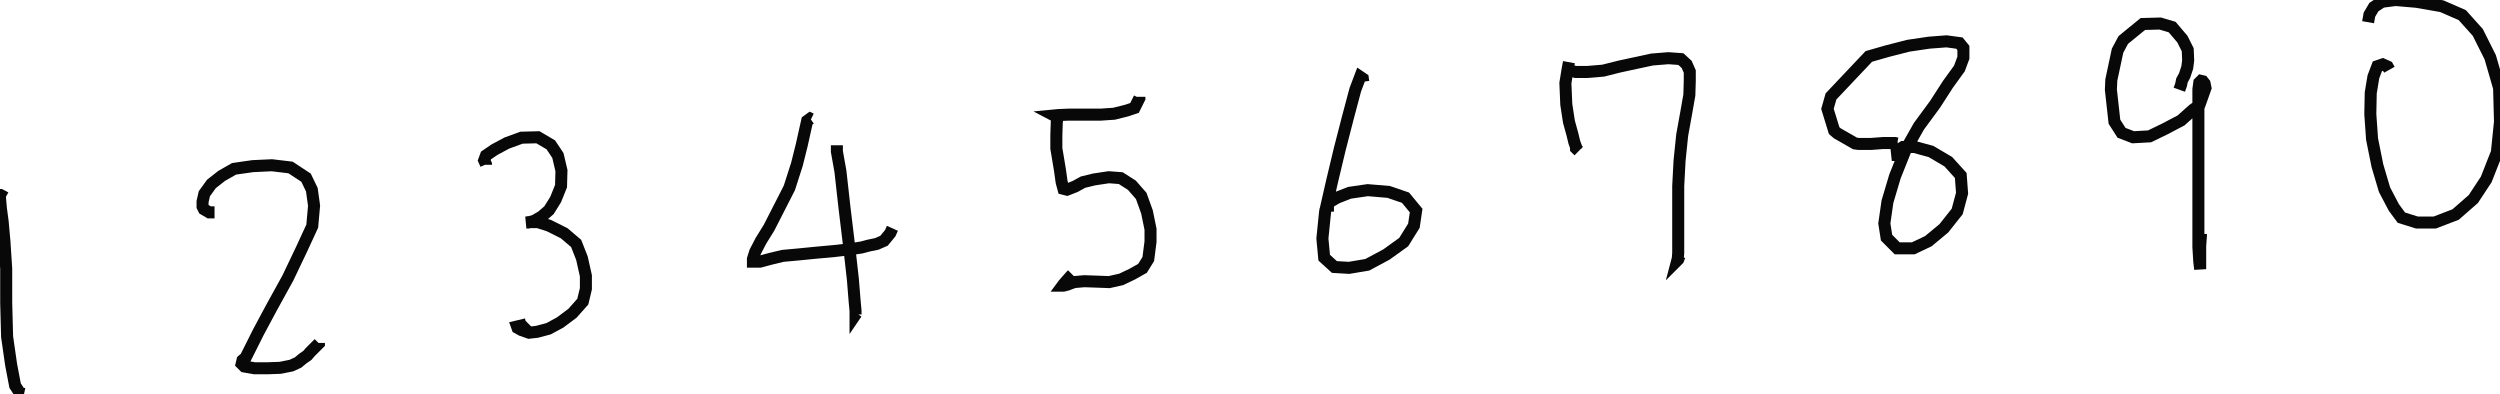
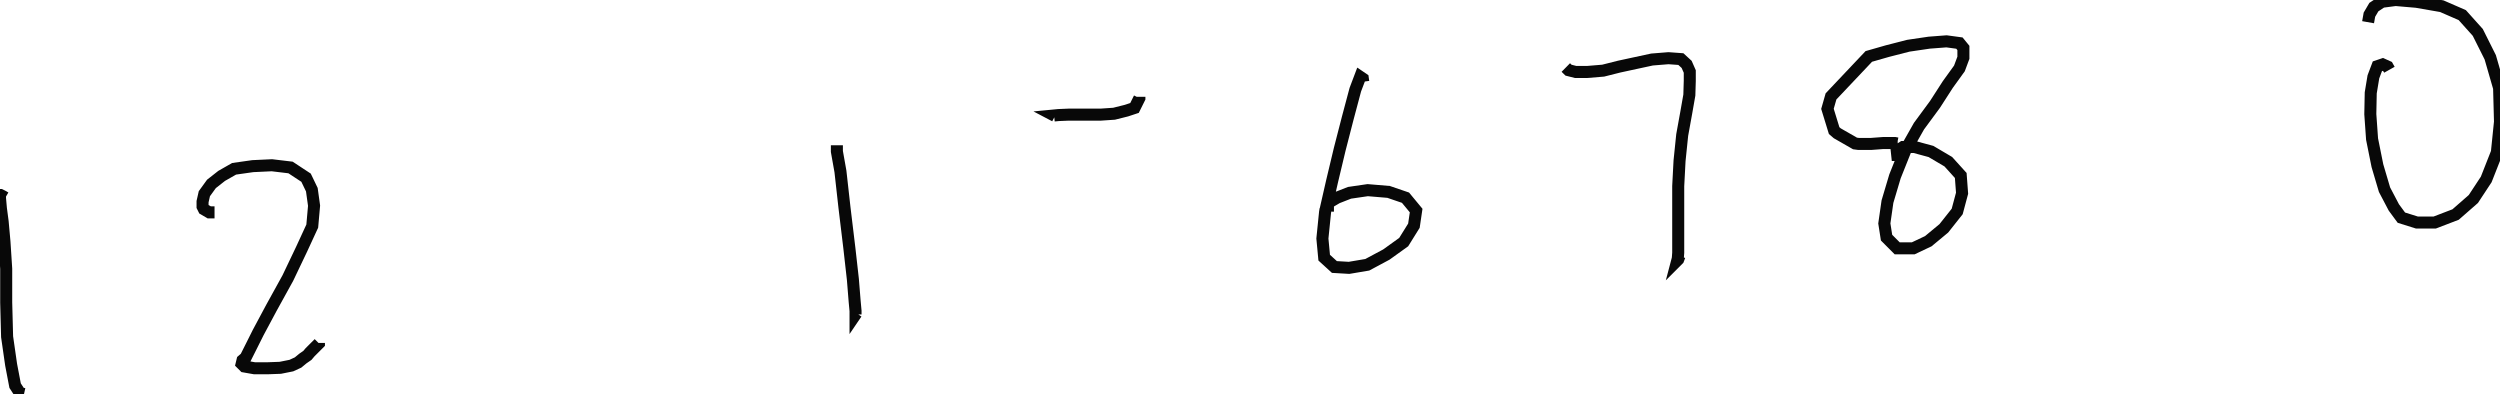
<svg xmlns="http://www.w3.org/2000/svg" xmlns:ns1="http://ns.smallsketch.app/SmallSketch/1.0" version="1.1" x="0.0mm" y="0.0mm" width="52.8mm" height="8.322mm" viewBox="0.0 0.0 52.8 8.322">
  <ns1:strokes>
    <ns1:stroke color="rgb(8, 8, 8)" strokewidth="0.254">0.11258316,4.174988,0.11258316,4.174988,0.046909332,4.137451,0.009384155,4.118683,0.0,4.118683,0.0,4.1843567,0.018764496,4.4001465,0.056293488,4.68161,0.093818665,5.1037903,0.13134766,5.676117,0.13134766,6.3891296,0.15010834,7.1115417,0.23454666,7.702606,0.31897736,8.143555,0.42218018,8.30304,0.5066147,8.321808,0.5066147,8.321808</ns1:stroke>
    <ns1:stroke color="rgb(8, 8, 8)" strokewidth="0.254">4.5313606,4.4845886,4.5219765,4.4845886,4.465687,4.4845886,4.4187775,4.4845886,4.306198,4.418915,4.2780533,4.36261,4.2780533,4.25943,4.3155823,4.0905457,4.465687,3.8841248,4.681465,3.715271,4.944153,3.565155,5.338188,3.50885,5.7416,3.4900818,6.1356316,3.5370178,6.4639893,3.752777,6.5859528,4.0061035,6.6328583,4.3438416,6.595333,4.775421,6.3701706,5.263275,6.079338,5.873108,5.732216,6.501709,5.4507675,7.0270996,5.300659,7.327301,5.18808,7.55249,5.122406,7.608795,5.1036415,7.683838,5.159935,7.740143,5.3757133,7.777649,5.6477814,7.777649,5.9198494,7.76828,6.1543922,7.7213745,6.2951164,7.6557007,6.3983154,7.5712585,6.492134,7.5055847,6.548424,7.439911,6.736061,7.252289,6.736061,7.2428894,6.736061,7.2428894</ns1:stroke>
    <ns1:stroke color="rgb(8, 8, 8)" strokewidth="0.254">10.2635765,3.480713,10.2635765,3.471344,10.2260475,3.3869019,10.2635765,3.2836914,10.44183,3.1617432,10.704517,3.020996,11.014111,2.9084167,11.361233,2.8990173,11.633301,3.0585327,11.783409,3.2836914,11.858463,3.6026917,11.849079,3.9310608,11.7365,4.212494,11.595776,4.437683,11.445667,4.569031,11.286179,4.662842,11.154839,4.7003784,11.11731,4.7003784,11.164219,4.6910095,11.361233,4.6910095,11.595776,4.7660217,11.914757,4.925537,12.16806,5.141327,12.290024,5.4509277,12.3744545,5.8262024,12.3744545,6.098297,12.3087845,6.3703613,12.093006,6.6142883,11.830318,6.81131,11.586395,6.9426575,11.342472,7.0083313,11.173599,7.0270996,11.014111,6.9707947,10.929676,6.923889,10.920296,6.895752,11.11731,6.8488464,11.145454,6.820709,11.145454,6.820709</ns1:stroke>
    <ns1:stroke color="rgb(8, 8, 8)" strokewidth="0.254">17.130974,2.5143738,17.130974,2.5143738,17.112213,2.5049744,17.04654,2.5519104,17.009014,2.7207947,16.93396,3.0585327,16.830761,3.471344,16.671272,3.9685974,16.446114,4.4095154,16.239716,4.812958,16.070847,5.085022,15.948883,5.31958,15.901974,5.469696,15.901974,5.5259705,16.052078,5.5259705,16.25848,5.469696,16.530544,5.404022,16.840141,5.375885,17.224792,5.3383484,17.628204,5.300812,17.956562,5.263275,18.200489,5.225769,18.341217,5.1882324,18.519466,5.150696,18.669575,5.085022,18.800919,4.925537,18.847828,4.822357,18.847828,4.822357</ns1:stroke>
    <ns1:stroke color="rgb(8, 8, 8)" strokewidth="0.254">17.675114,3.077301,17.675114,3.0679016,17.675114,3.0679016,17.675114,3.1992493,17.750168,3.6214294,17.834602,4.381378,17.937801,5.235138,18.012856,5.9012756,18.05038,6.3609924,18.069145,6.567383,18.069145,6.6424255,18.08791,6.6142883,18.08791,6.6142883</ns1:stroke>
    <ns1:stroke color="rgb(8, 8, 8)" strokewidth="0.254">22.281525,2.4487,22.281525,2.4487,22.26276,2.439331,22.356579,2.4299316,22.572361,2.4205627,22.891338,2.4205627,23.24784,2.4205627,23.529293,2.4017944,23.79198,2.3361206,23.960846,2.2798157,24.064045,2.0734253,24.064045,2.0452576,24.064045,2.0452576</ns1:stroke>
    <ns1:stroke color="rgb(8, 8, 8)" strokewidth="0.254">22.337814,2.4580994,22.319054,2.5800476,22.30967,2.8615112,22.30967,3.1335754,22.384724,3.5839233,22.422253,3.8466187,22.459778,3.9873352,22.534828,4.0061035,22.703701,3.9404297,22.872574,3.8466187,23.107113,3.7903137,23.416706,3.7434082,23.670017,3.7621765,23.90456,3.9122925,24.101574,4.137451,24.223537,4.475189,24.298592,4.841095,24.298592,5.1037903,24.251682,5.469696,24.129719,5.6667175,23.913937,5.788666,23.679398,5.9012756,23.426094,5.95755,23.163403,5.948181,22.900719,5.9387817,22.684937,5.95755,22.534828,6.013855,22.459778,6.0326233,22.441017,6.0326233,22.469162,5.9950867,22.61927,5.8262024,22.647415,5.798065,22.647415,5.798065</ns1:stroke>
    <ns1:stroke color="rgb(8, 8, 8)" strokewidth="0.254">28.792416,1.7262878,28.78304,1.660614,28.72675,1.6230774,28.623554,1.8951721,28.464062,2.4956055,28.295193,3.1523438,28.1357,3.818451,27.985596,4.475189,27.929306,5.0381165,27.966831,5.441559,28.182613,5.6385803,28.492207,5.657318,28.876858,5.5916443,29.28027,5.375885,29.64616,5.1131897,29.861935,4.7660217,29.90884,4.447052,29.683681,4.174988,29.327183,4.053009,28.886234,4.015503,28.50159,4.0717773,28.238903,4.174988,28.07941,4.268799,28.051273,4.3251038,28.154469,4.3438416,28.17323,4.3438416,28.17323,4.3438416</ns1:stroke>
    <ns1:stroke color="rgb(8, 8, 8)" strokewidth="0.254">33.136143,1.3134766,33.136143,1.3134766,33.108006,1.4635925,33.061092,1.754425,33.07986,2.204773,33.136143,2.5706482,33.2112,2.842743,33.24873,3.0022278,33.28625,3.1054382,33.28625,3.1335754,33.34254,3.1898804,33.34254,3.1898804</ns1:stroke>
    <ns1:stroke color="rgb(8, 8, 8)" strokewidth="0.254">33.07047,1.4260559,33.07047,1.4260559,33.126766,1.4823608,33.276875,1.519867,33.520794,1.519867,33.85854,1.4917297,34.196278,1.4073181,34.5434,1.3322449,34.890522,1.2571716,35.237644,1.2290344,35.50034,1.2478027,35.622295,1.3603821,35.68797,1.510498,35.68797,1.7075195,35.678585,2.0077515,35.61291,2.3830261,35.528484,2.8521423,35.472187,3.3962708,35.444042,3.9310608,35.444042,4.428314,35.444042,4.8504944,35.444042,5.1225586,35.444042,5.3383484,35.434666,5.4602966,35.425274,5.4978333,35.444042,5.479065,35.472187,5.404022,35.472187,5.404022</ns1:stroke>
    <ns1:stroke color="rgb(8, 8, 8)" strokewidth="0.254">40.078594,3.0303955,40.069218,3.0303955,40.022312,3.020996,39.947254,3.020996,39.769,3.020996,39.515697,3.0397644,39.253017,3.0397644,39.17795,3.0303955,38.802692,2.8146057,38.73702,2.7583008,38.596294,2.298584,38.671345,2.0358887,39.468792,1.1915283,39.86282,1.0789185,40.30376,0.9663391,40.7447,0.9006653,41.11059,0.8725281,41.382656,0.9100647,41.46709,1.0132751,41.46709,1.2196655,41.382656,1.4448242,41.13873,1.7825623,40.866665,2.204773,40.52892,2.6644897,40.24747,3.1617432,40.022312,3.72464,39.86282,4.25943,39.797146,4.7191467,39.84406,5.019348,40.069218,5.2445374,40.406963,5.2445374,40.725933,5.0944214,41.054302,4.822357,41.33575,4.4658203,41.438946,4.0811462,41.4108,3.705902,41.148113,3.415039,40.78223,3.1992493,40.43511,3.1054382,40.19118,3.1054382,40.05984,3.1898804,40.069218,3.2743225,40.144268,3.2743225,40.144268,3.2743225</ns1:stroke>
    <ns1:stroke color="rgb(8, 8, 8)" strokewidth="0.254">46.026592,1.8951721,46.06412,1.7919617,46.082882,1.6981506,46.13918,1.5949402,46.19546,1.4260559,46.21423,1.2759705,46.204845,1.0507812,46.092266,0.82562256,45.876484,0.57229614,45.62318,0.49725342,45.257298,0.5066223,45.003986,0.7130432,44.8445,0.84439087,44.722538,1.0695496,44.591198,1.6887512,44.581814,1.8951721,44.65687,2.5706482,44.80698,2.8052063,45.0509,2.8990173,45.39802,2.8802795,45.726376,2.7207947,46.06412,2.542511,46.317425,2.3173523,46.448772,2.2235413,46.476917,2.148468,46.580112,1.8576355,46.56135,1.7638245,46.523823,1.7168884,46.4863,1.7075195,46.448772,1.7450562,46.430004,1.8857727,46.430004,2.1109314,46.430004,2.3830261,46.430004,2.7676697,46.430004,3.3118286,46.430004,3.9873352,46.430004,4.662842,46.430004,5.2163696,46.448772,5.5259705,46.467533,5.685486,46.467533,5.685486,46.467533,5.5072327,46.467533,5.1976013,46.4863,4.934906,46.4863,4.934906</ns1:stroke>
    <ns1:stroke color="rgb(8, 8, 8)" strokewidth="0.254">50.464138,1.4729614,50.42661,1.4073181,50.323414,1.3603821,50.210835,1.3979187,50.126392,1.6230774,50.070103,1.960846,50.060726,2.4111633,50.098248,2.936554,50.210835,3.4994812,50.360943,4.0061035,50.55795,4.381378,50.71744,4.597168,51.045803,4.7003784,51.42107,4.7003784,51.86201,4.531494,52.23727,4.203125,52.509342,3.7903137,52.7345,3.2180176,52.800175,2.5706482,52.781414,1.8576355,52.593784,1.2102661,52.33109,0.6848755,52.002735,0.31900024,51.57118,0.13134766,51.03642,0.03753662,50.595478,0.0,50.304646,0.03753662,50.135777,0.15011597,50.041958,0.30960083,50.01382,0.4691162,50.01382,0.4691162</ns1:stroke>
  </ns1:strokes>
  <g stroke="rgb(8, 8, 8)" stroke-width="0.254" fill="none">
    <path d="M 0.113 4.175 L 0.113 4.175 0.047 4.137 0.009 4.119 0.0 4.119 0.0 4.184 0.019 4.4 0.056 4.682 0.094 5.104 0.131 5.676 0.131 6.389 0.15 7.112 0.235 7.703 0.319 8.144 0.422 8.303 0.507 8.322 0.507 8.322 " />
  </g>
  <g stroke="rgb(8, 8, 8)" stroke-width="0.254" fill="none">
    <path d="M 4.531 4.485 L 4.522 4.485 4.466 4.485 4.419 4.485 4.306 4.419 4.278 4.363 4.278 4.259 4.316 4.091 4.466 3.884 4.681 3.715 4.944 3.565 5.338 3.509 5.742 3.49 6.136 3.537 6.464 3.753 6.586 4.006 6.633 4.344 6.595 4.775 6.37 5.263 6.079 5.873 5.732 6.502 5.451 7.027 5.301 7.327 5.188 7.552 5.122 7.609 5.104 7.684 5.16 7.74 5.376 7.778 5.648 7.778 5.92 7.768 6.154 7.721 6.295 7.656 6.398 7.571 6.492 7.506 6.548 7.44 6.736 7.252 6.736 7.243 6.736 7.243 " />
  </g>
  <g stroke="rgb(8, 8, 8)" stroke-width="0.254" fill="none">
-     <path d="M 10.264 3.481 L 10.264 3.471 10.226 3.387 10.264 3.284 10.442 3.162 10.705 3.021 11.014 2.908 11.361 2.899 11.633 3.059 11.783 3.284 11.858 3.603 11.849 3.931 11.736 4.212 11.596 4.438 11.446 4.569 11.286 4.663 11.155 4.7 11.117 4.7 11.164 4.691 11.361 4.691 11.596 4.766 11.915 4.926 12.168 5.141 12.29 5.451 12.374 5.826 12.374 6.098 12.309 6.37 12.093 6.614 11.83 6.811 11.586 6.943 11.342 7.008 11.174 7.027 11.014 6.971 10.93 6.924 10.92 6.896 11.117 6.849 11.145 6.821 11.145 6.821 " />
-   </g>
+     </g>
  <g stroke="rgb(8, 8, 8)" stroke-width="0.254" fill="none">
-     <path d="M 17.131 2.514 L 17.131 2.514 17.112 2.505 17.047 2.552 17.009 2.721 16.934 3.059 16.831 3.471 16.671 3.969 16.446 4.41 16.24 4.813 16.071 5.085 15.949 5.32 15.902 5.47 15.902 5.526 16.052 5.526 16.258 5.47 16.531 5.404 16.84 5.376 17.225 5.338 17.628 5.301 17.957 5.263 18.2 5.226 18.341 5.188 18.519 5.151 18.67 5.085 18.801 4.926 18.848 4.822 18.848 4.822 " />
-   </g>
+     </g>
  <g stroke="rgb(8, 8, 8)" stroke-width="0.254" fill="none">
    <path d="M 17.675 3.077 L 17.675 3.068 17.675 3.068 17.675 3.199 17.75 3.621 17.835 4.381 17.938 5.235 18.013 5.901 18.05 6.361 18.069 6.567 18.069 6.642 18.088 6.614 18.088 6.614 " />
  </g>
  <g stroke="rgb(8, 8, 8)" stroke-width="0.254" fill="none">
    <path d="M 22.282 2.449 L 22.282 2.449 22.263 2.439 22.357 2.43 22.572 2.421 22.891 2.421 23.248 2.421 23.529 2.402 23.792 2.336 23.961 2.28 24.064 2.073 24.064 2.045 24.064 2.045 " />
  </g>
  <g stroke="rgb(8, 8, 8)" stroke-width="0.254" fill="none">
-     <path d="M 22.338 2.458 L 22.319 2.58 22.31 2.862 22.31 3.134 22.385 3.584 22.422 3.847 22.46 3.987 22.535 4.006 22.704 3.94 22.873 3.847 23.107 3.79 23.417 3.743 23.67 3.762 23.905 3.912 24.102 4.137 24.224 4.475 24.299 4.841 24.299 5.104 24.252 5.47 24.13 5.667 23.914 5.789 23.679 5.901 23.426 5.958 23.163 5.948 22.901 5.939 22.685 5.958 22.535 6.014 22.46 6.033 22.441 6.033 22.469 5.995 22.619 5.826 22.647 5.798 22.647 5.798 " />
-   </g>
+     </g>
  <g stroke="rgb(8, 8, 8)" stroke-width="0.254" fill="none">
    <path d="M 28.792 1.726 L 28.783 1.661 28.727 1.623 28.624 1.895 28.464 2.496 28.295 3.152 28.136 3.818 27.986 4.475 27.929 5.038 27.967 5.442 28.183 5.639 28.492 5.657 28.877 5.592 29.28 5.376 29.646 5.113 29.862 4.766 29.909 4.447 29.684 4.175 29.327 4.053 28.886 4.016 28.502 4.072 28.239 4.175 28.079 4.269 28.051 4.325 28.154 4.344 28.173 4.344 28.173 4.344 " />
  </g>
  <g stroke="rgb(8, 8, 8)" stroke-width="0.254" fill="none">
-     <path d="M 33.136 1.313 L 33.136 1.313 33.108 1.464 33.061 1.754 33.08 2.205 33.136 2.571 33.211 2.843 33.249 3.002 33.286 3.105 33.286 3.134 33.343 3.19 33.343 3.19 " />
-   </g>
+     </g>
  <g stroke="rgb(8, 8, 8)" stroke-width="0.254" fill="none">
    <path d="M 33.07 1.426 L 33.07 1.426 33.127 1.482 33.277 1.52 33.521 1.52 33.859 1.492 34.196 1.407 34.543 1.332 34.891 1.257 35.238 1.229 35.5 1.248 35.622 1.36 35.688 1.51 35.688 1.708 35.679 2.008 35.613 2.383 35.528 2.852 35.472 3.396 35.444 3.931 35.444 4.428 35.444 4.85 35.444 5.123 35.444 5.338 35.435 5.46 35.425 5.498 35.444 5.479 35.472 5.404 35.472 5.404 " />
  </g>
  <g stroke="rgb(8, 8, 8)" stroke-width="0.254" fill="none">
    <path d="M 40.079 3.03 L 40.069 3.03 40.022 3.021 39.947 3.021 39.769 3.021 39.516 3.04 39.253 3.04 39.178 3.03 38.803 2.815 38.737 2.758 38.596 2.299 38.671 2.036 39.469 1.192 39.863 1.079 40.304 0.966 40.745 0.901 41.111 0.873 41.383 0.91 41.467 1.013 41.467 1.22 41.383 1.445 41.139 1.783 40.867 2.205 40.529 2.664 40.247 3.162 40.022 3.725 39.863 4.259 39.797 4.719 39.844 5.019 40.069 5.245 40.407 5.245 40.726 5.094 41.054 4.822 41.336 4.466 41.439 4.081 41.411 3.706 41.148 3.415 40.782 3.199 40.435 3.105 40.191 3.105 40.06 3.19 40.069 3.274 40.144 3.274 40.144 3.274 " />
  </g>
  <g stroke="rgb(8, 8, 8)" stroke-width="0.254" fill="none">
-     <path d="M 46.027 1.895 L 46.064 1.792 46.083 1.698 46.139 1.595 46.195 1.426 46.214 1.276 46.205 1.051 46.092 0.826 45.876 0.572 45.623 0.497 45.257 0.507 45.004 0.713 44.844 0.844 44.723 1.07 44.591 1.689 44.582 1.895 44.657 2.571 44.807 2.805 45.051 2.899 45.398 2.88 45.726 2.721 46.064 2.543 46.317 2.317 46.449 2.224 46.477 2.148 46.58 1.858 46.561 1.764 46.524 1.717 46.486 1.708 46.449 1.745 46.43 1.886 46.43 2.111 46.43 2.383 46.43 2.768 46.43 3.312 46.43 3.987 46.43 4.663 46.43 5.216 46.449 5.526 46.468 5.685 46.468 5.685 46.468 5.507 46.468 5.198 46.486 4.935 46.486 4.935 " />
-   </g>
+     </g>
  <g stroke="rgb(8, 8, 8)" stroke-width="0.254" fill="none">
    <path d="M 50.464 1.473 L 50.427 1.407 50.323 1.36 50.211 1.398 50.126 1.623 50.07 1.961 50.061 2.411 50.098 2.937 50.211 3.499 50.361 4.006 50.558 4.381 50.717 4.597 51.046 4.7 51.421 4.7 51.862 4.531 52.237 4.203 52.509 3.79 52.734 3.218 52.8 2.571 52.781 1.858 52.594 1.21 52.331 0.685 52.003 0.319 51.571 0.131 51.036 0.038 50.595 0.0 50.305 0.038 50.136 0.15 50.042 0.31 50.014 0.469 50.014 0.469 " />
  </g>
</svg>